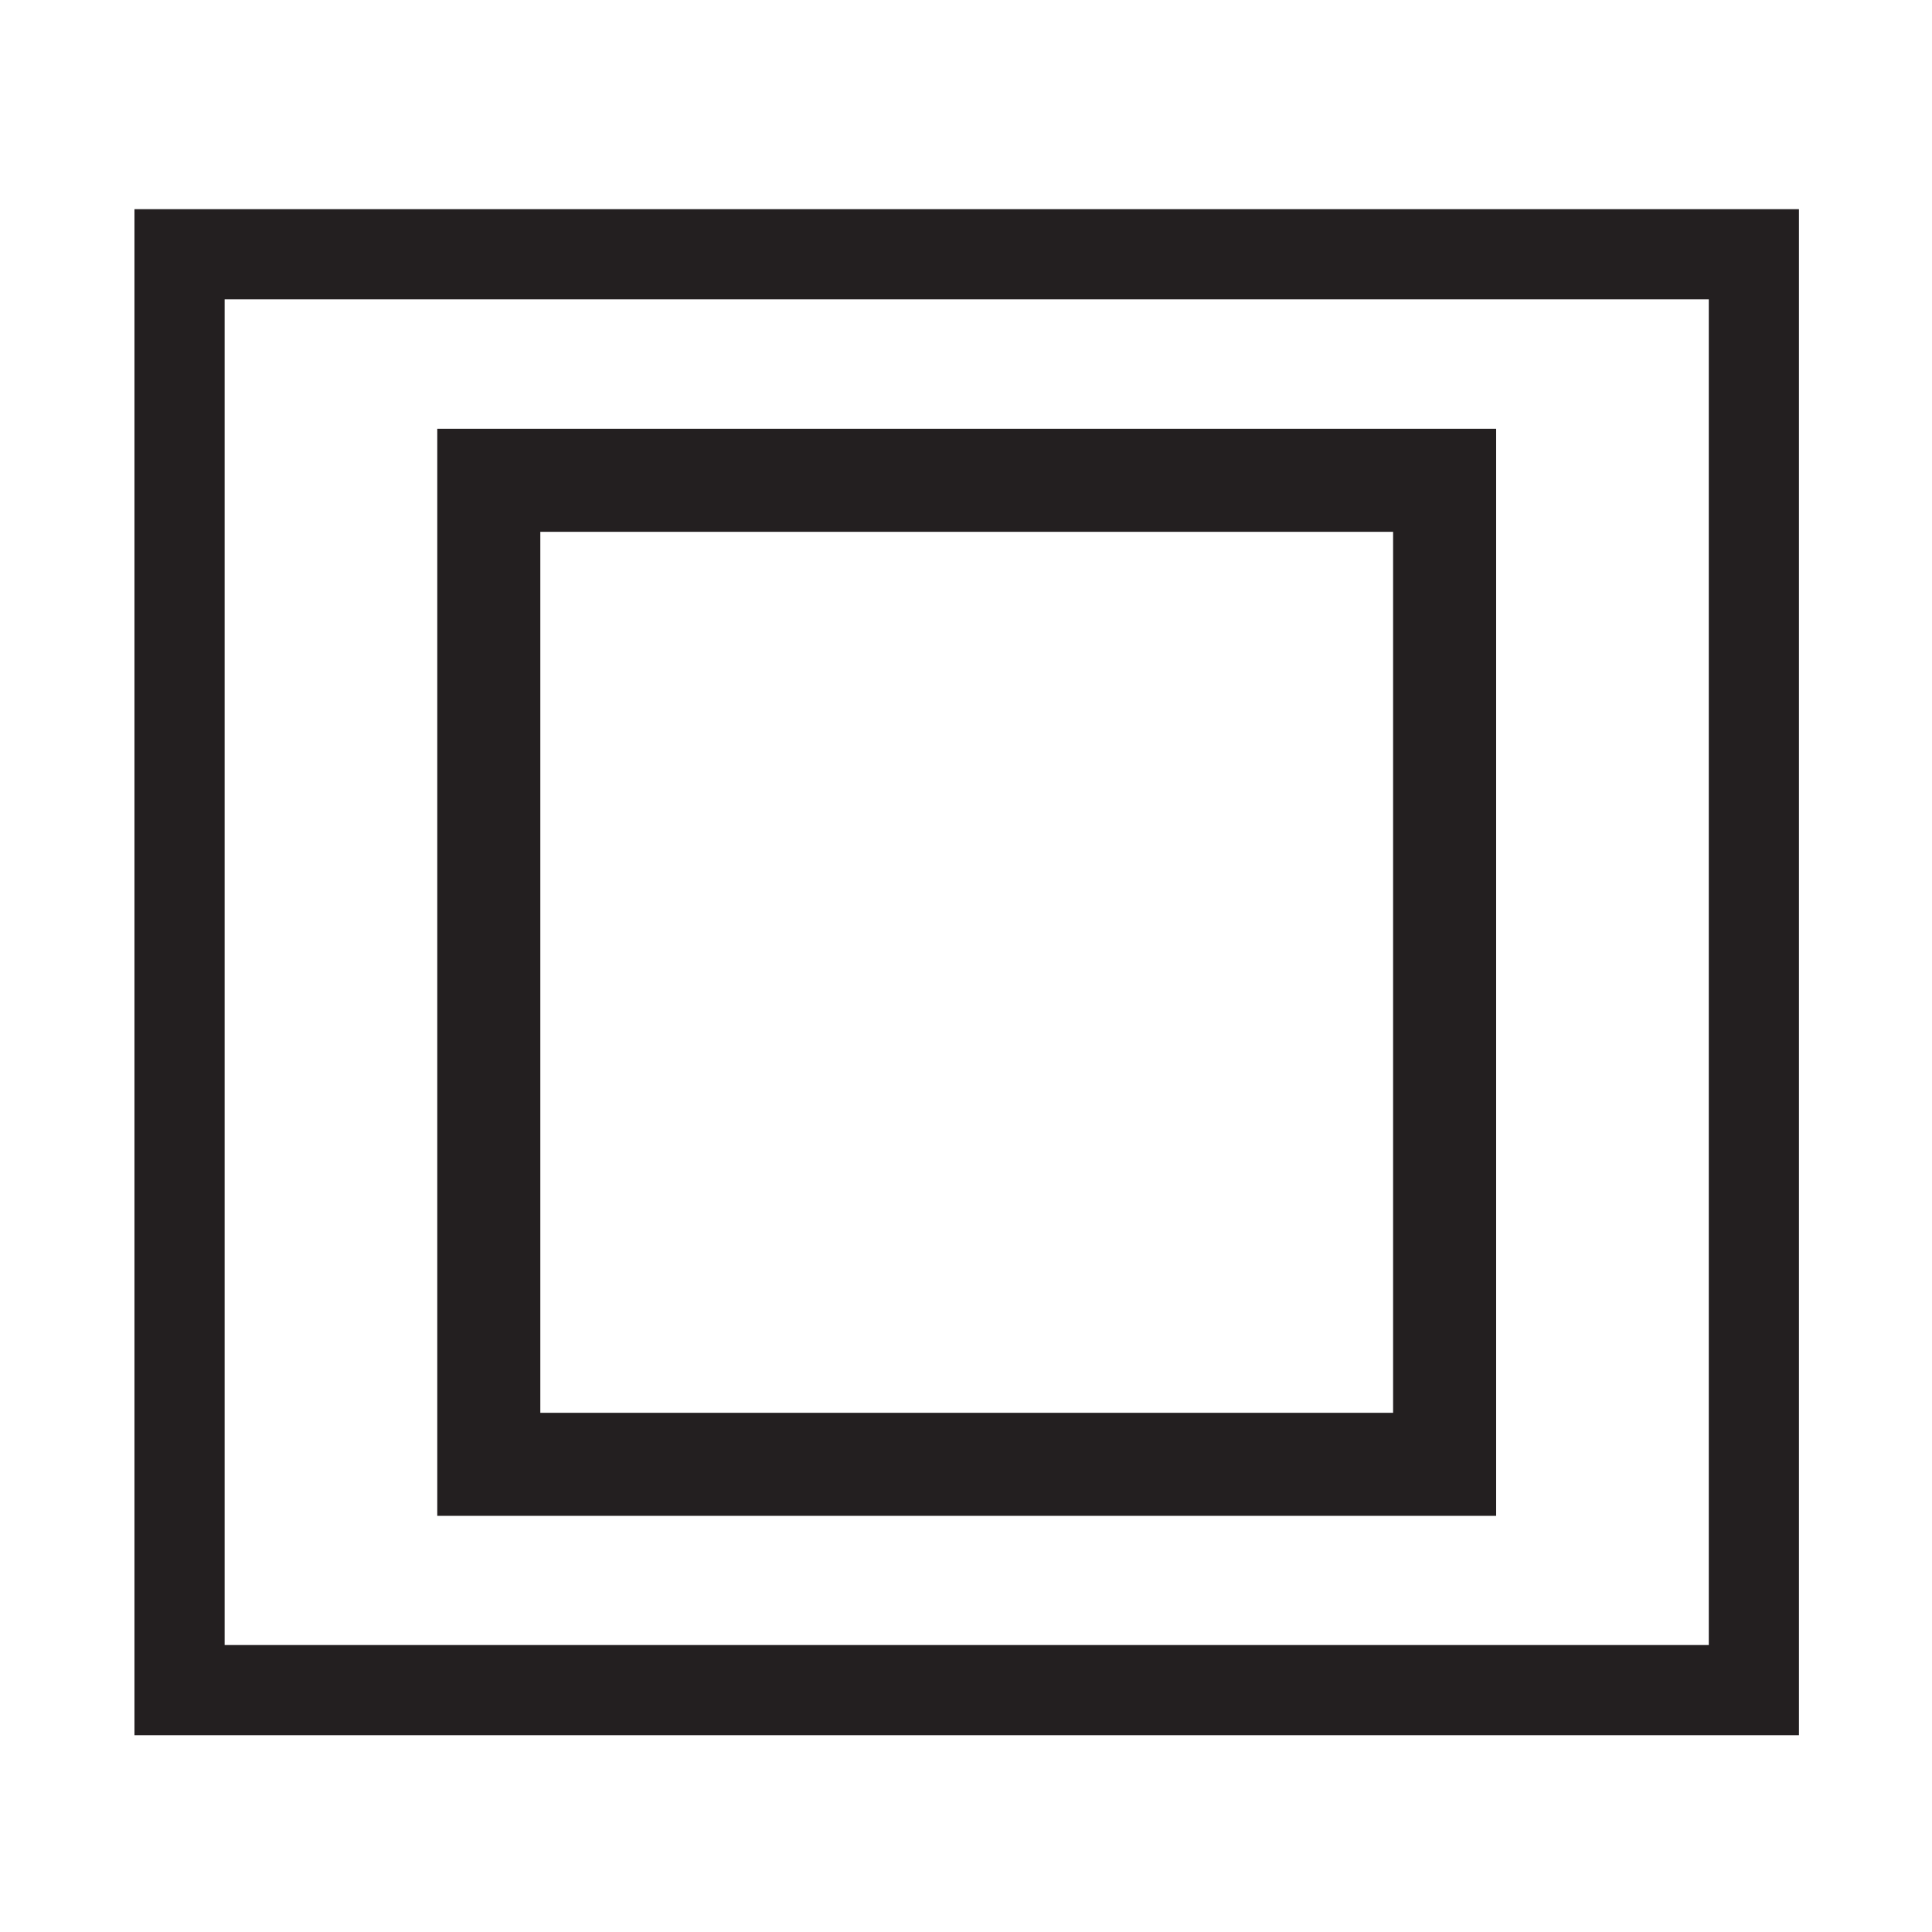
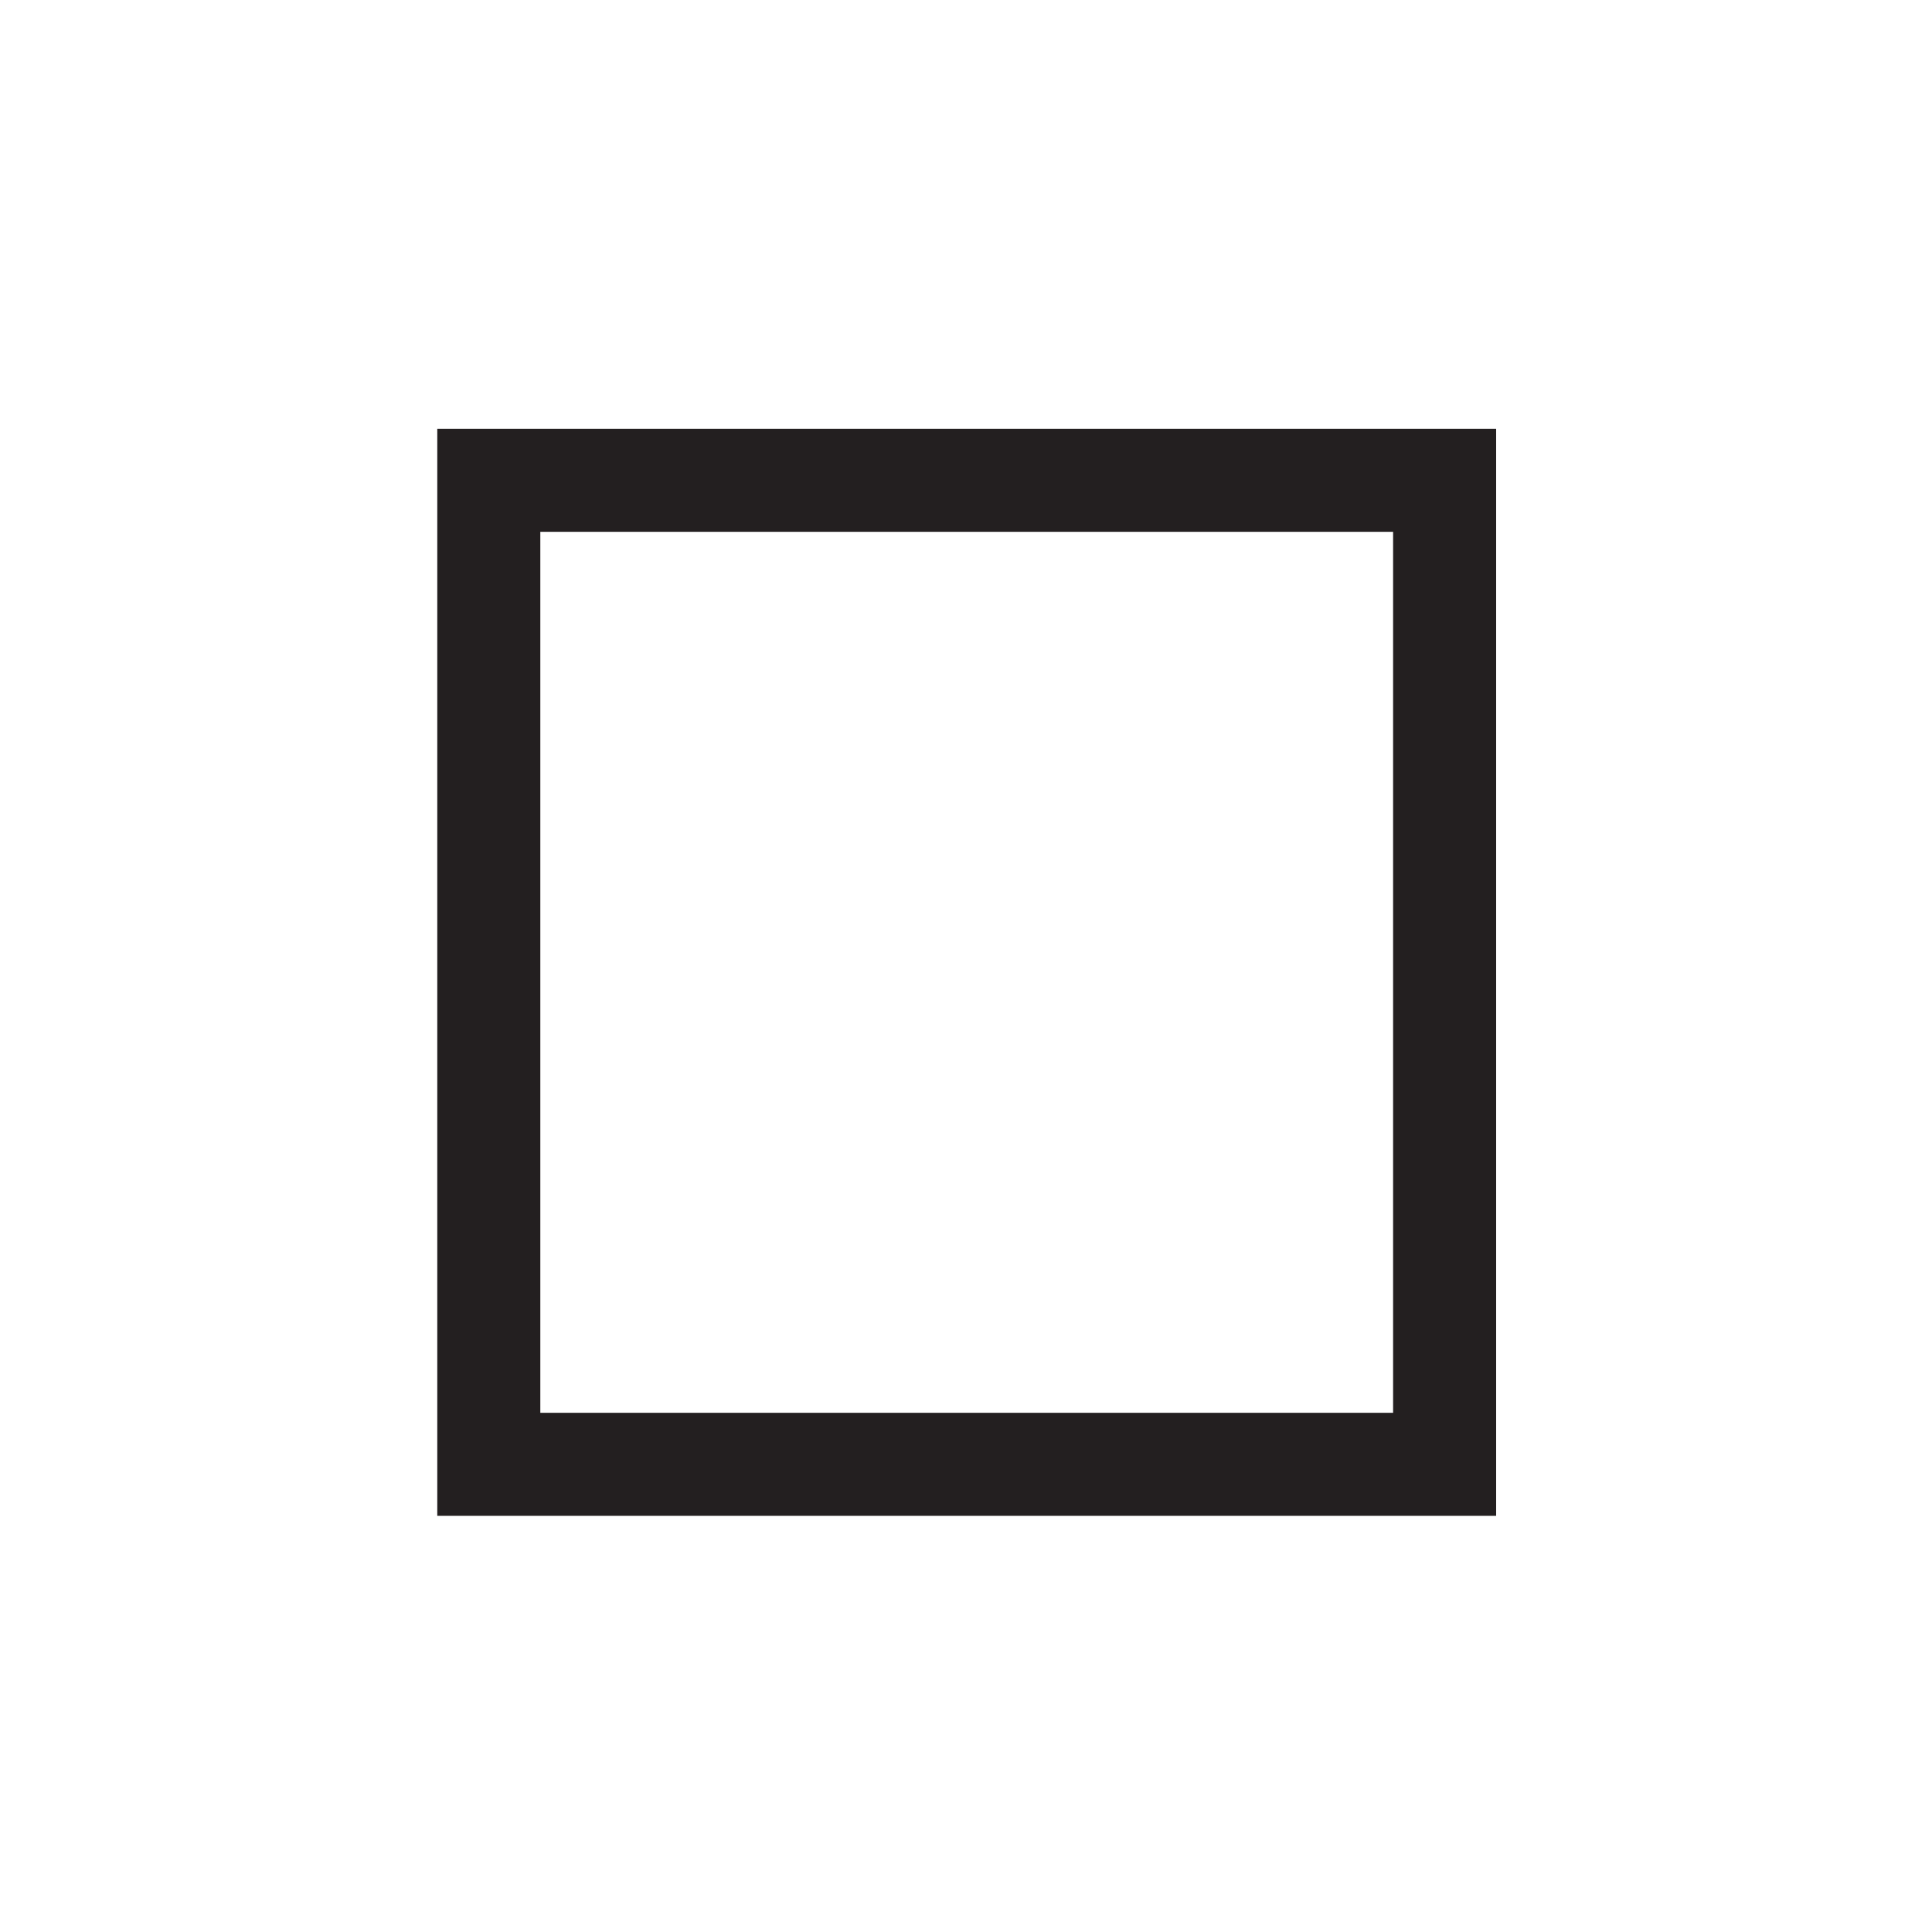
<svg xmlns="http://www.w3.org/2000/svg" id="Layer_2" data-name="Layer 2" viewBox="0 0 150 150">
  <defs>
    <style>.cls-1,.cls-2,.cls-4{fill:none;}.cls-2,.cls-4{stroke:#231f20;}.cls-2{stroke-width:8px;}.cls-3{clip-path:url(#clip-path);}.cls-4{stroke-width:7px;}</style>
    <clipPath id="clip-path">
-       <rect class="cls-1" x="8.53" y="14.33" width="133.06" height="122.3" />
-     </clipPath>
+       </clipPath>
  </defs>
  <title>Artboard 1</title>
  <rect class="cls-2" x="37.95" y="37.29" width="74.21" height="76.4" />
  <g class="cls-3">
-     <rect class="cls-4" x="13.94" y="19.74" width="122.23" height="111.48" />
-   </g>
+     </g>
</svg>